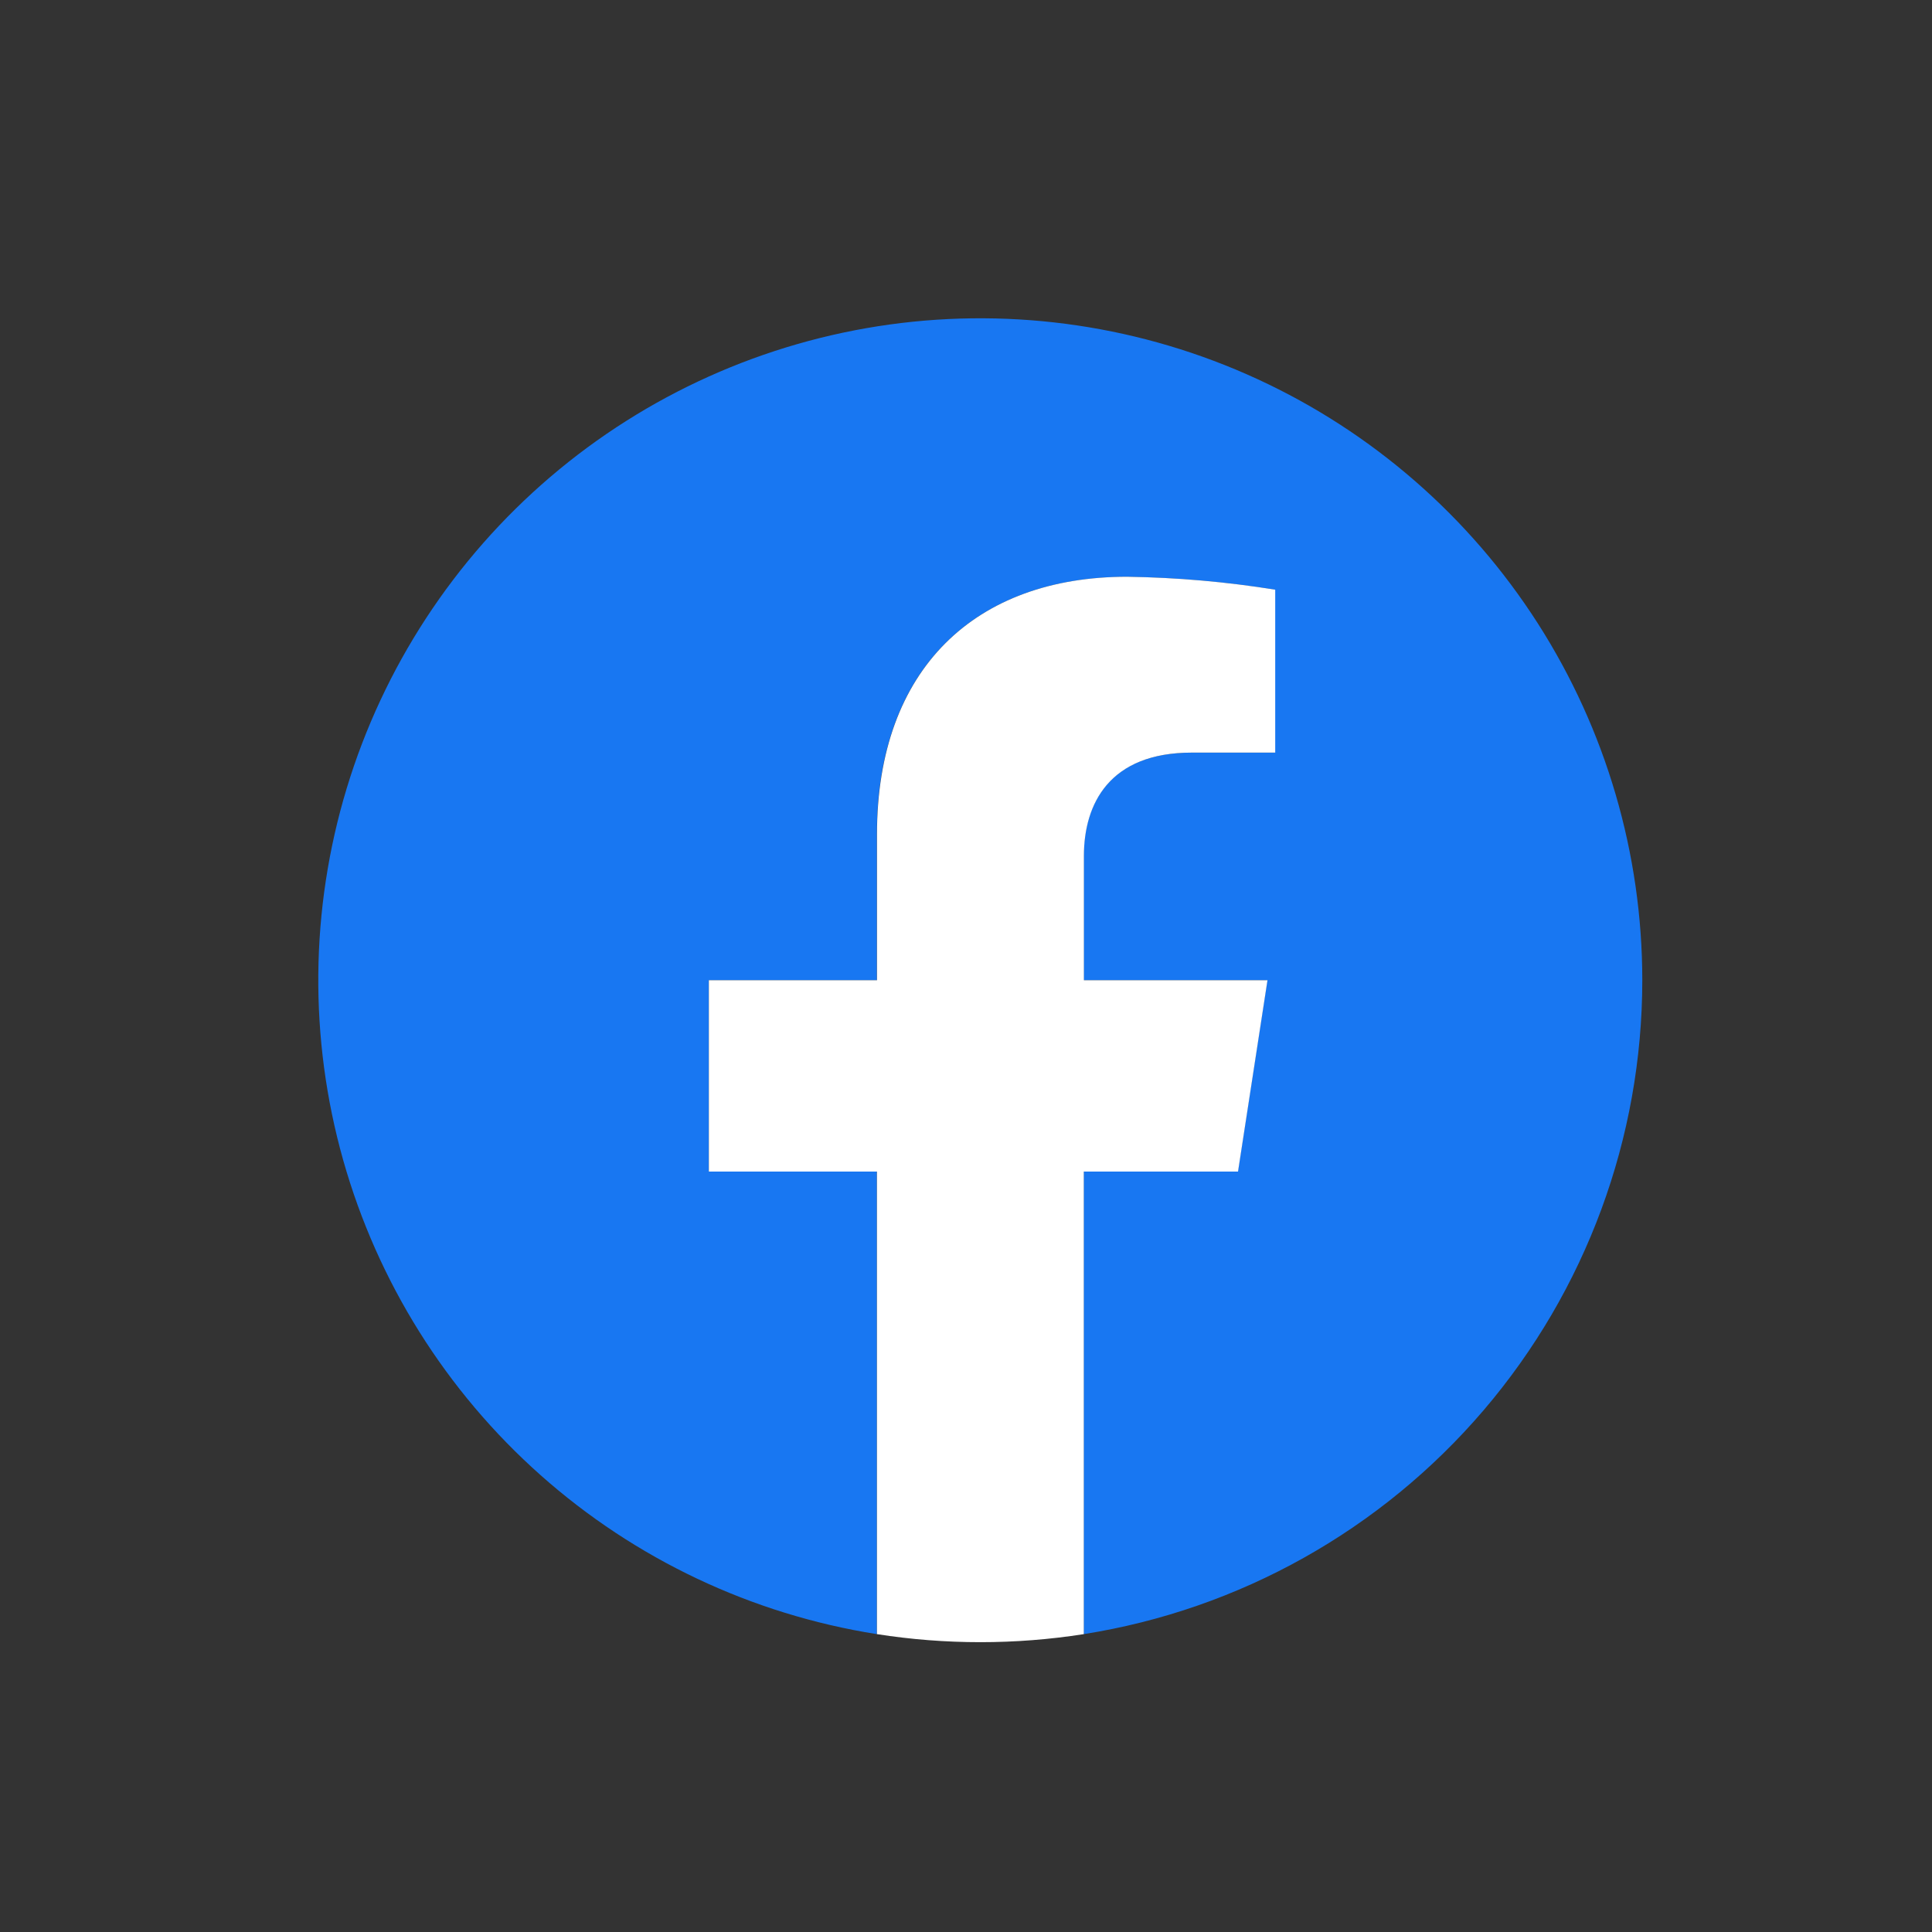
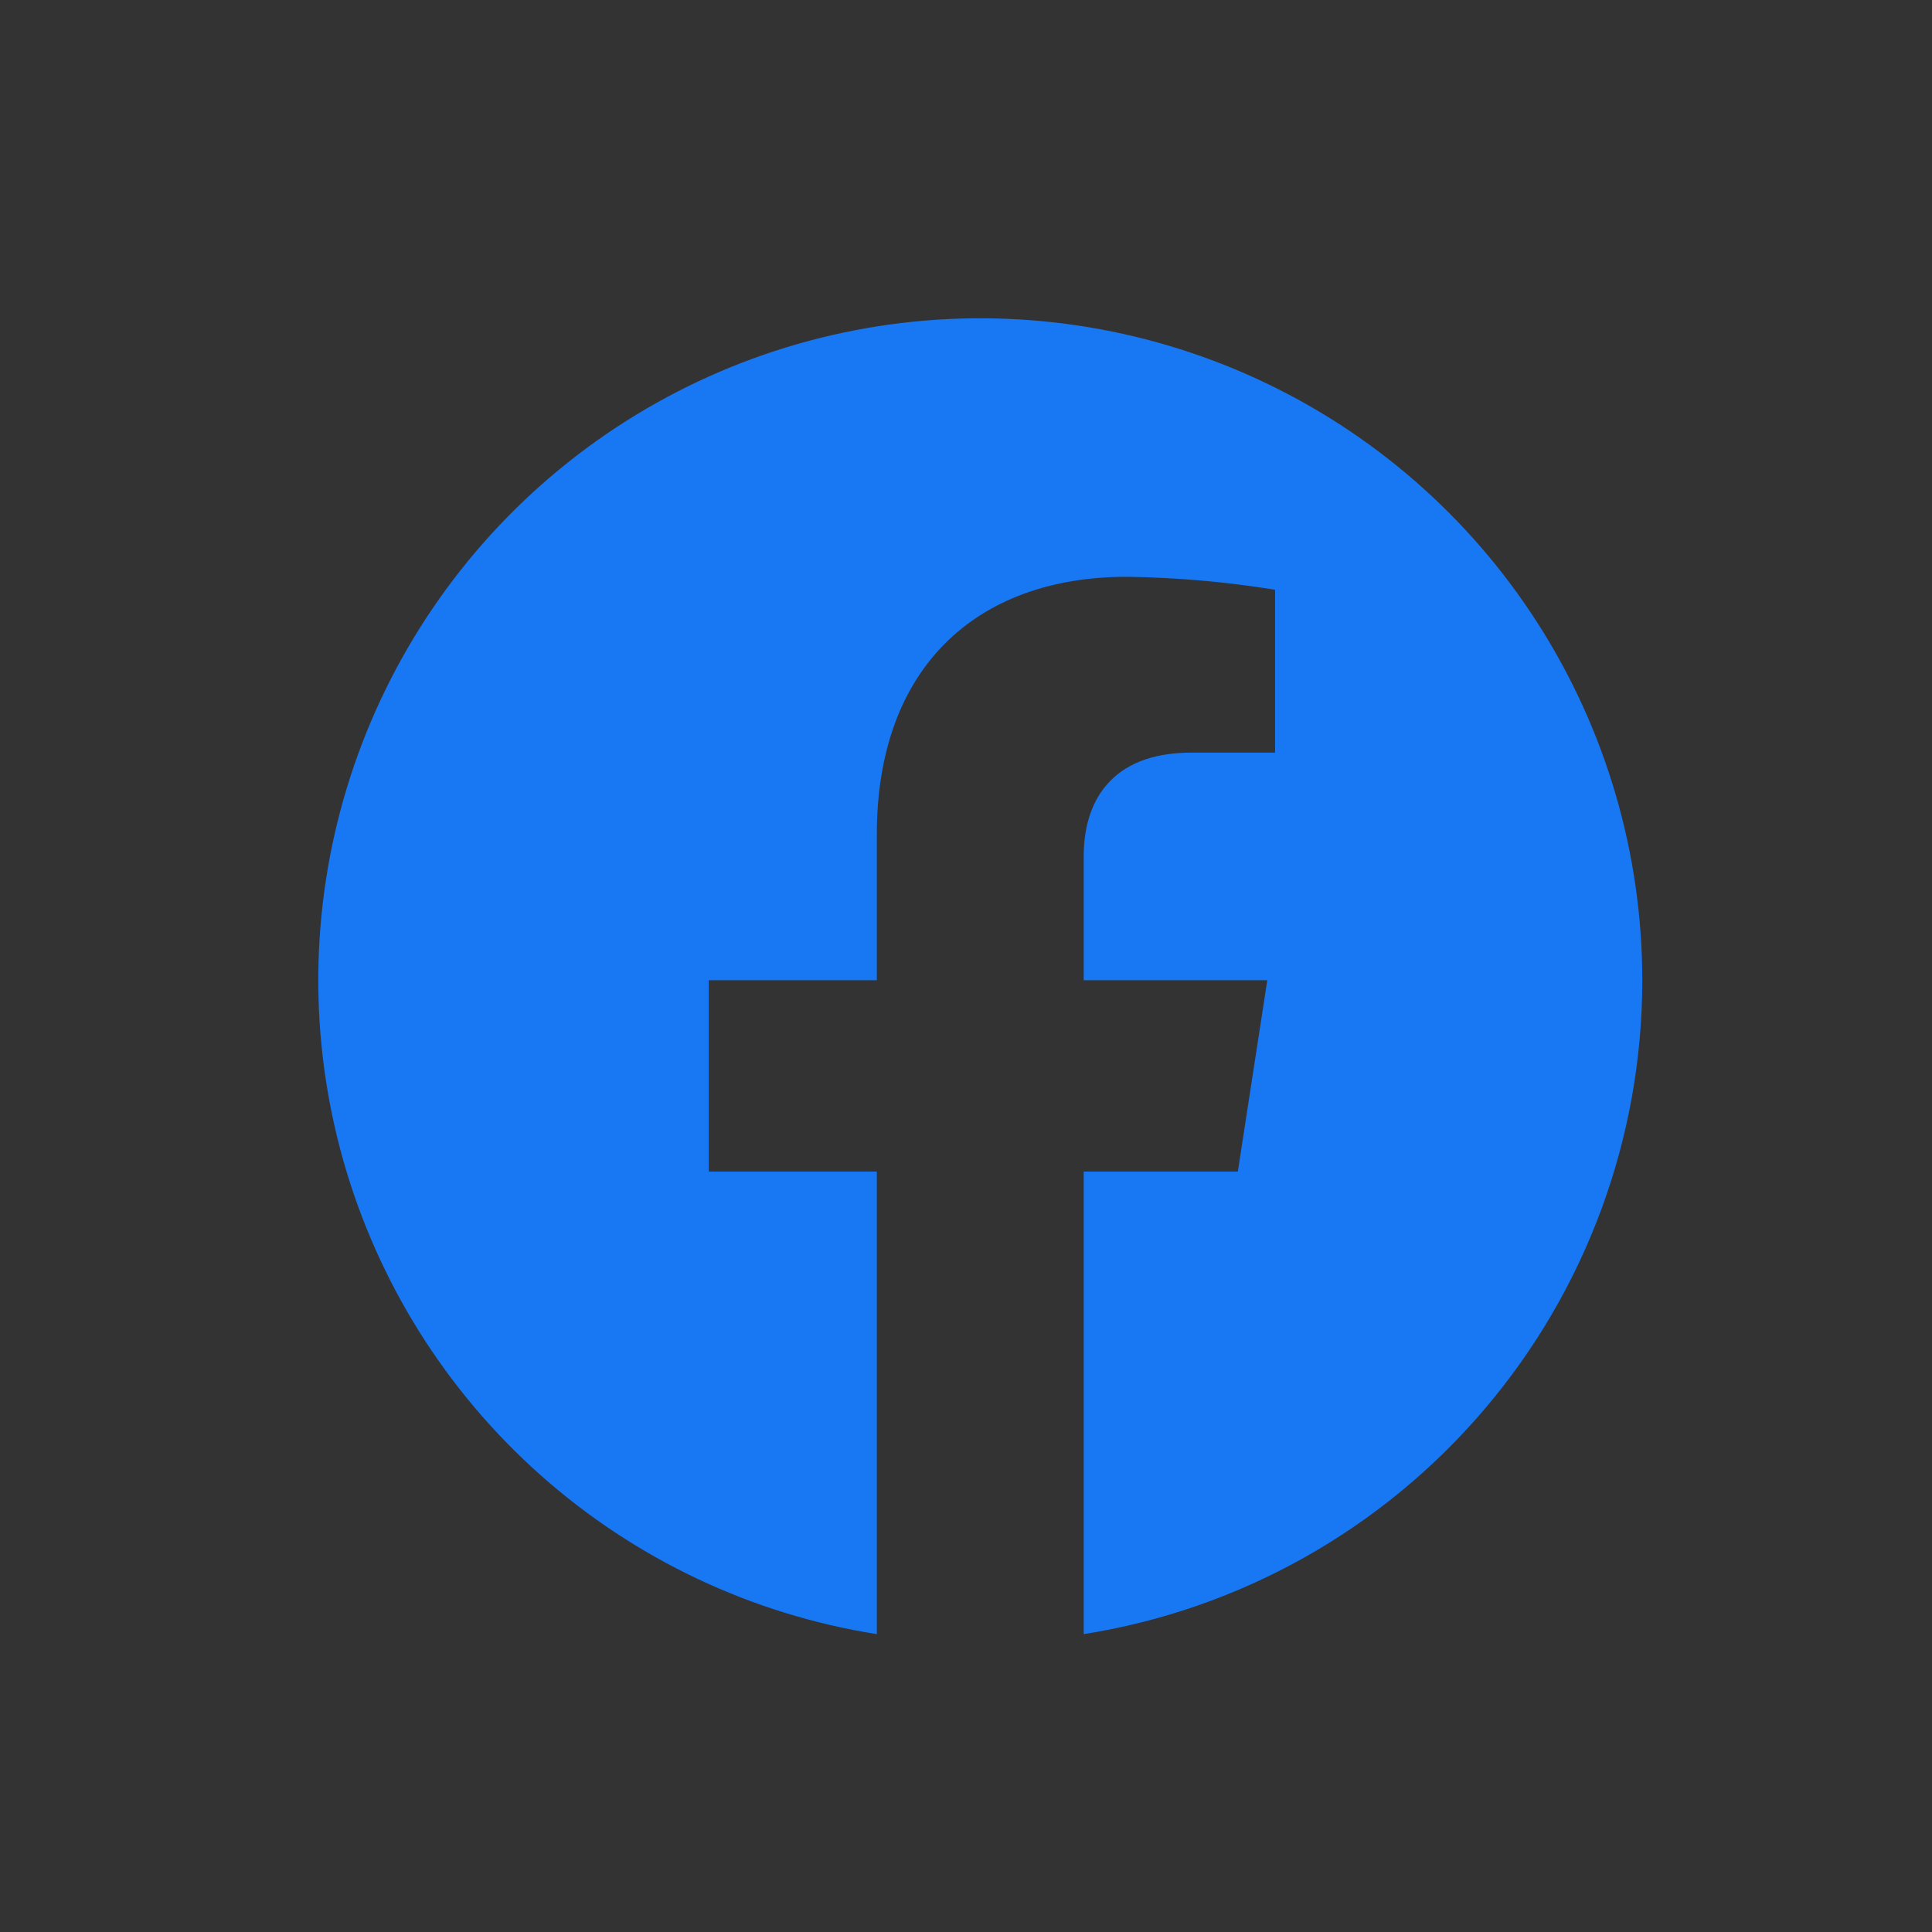
<svg xmlns="http://www.w3.org/2000/svg" width="40" height="40" viewBox="0 0 40 40" fill="none">
  <rect x="0" y="0" width="40" height="40" fill="#333333" stroke="none" />
  <path d="M34.002 20.294C34.001 17.675 33.25 15.11 31.838 12.905C30.425 10.699 28.411 8.944 26.032 7.848C23.653 6.752 21.01 6.36 18.416 6.719C15.821 7.079 13.384 8.174 11.393 9.875C9.401 11.577 7.939 13.813 7.179 16.319C6.419 18.826 6.394 21.498 7.105 24.018C7.817 26.539 9.235 28.803 11.194 30.543C13.152 32.282 15.567 33.424 18.154 33.833V24.256H14.674V20.294H18.154V17.274C18.154 13.84 20.2 11.942 23.331 11.942C24.359 11.956 25.384 12.046 26.399 12.21V15.582H24.671C22.968 15.582 22.437 16.636 22.437 17.723V20.294H26.238L25.628 24.256H22.437V33.833C25.661 33.323 28.597 31.678 30.717 29.197C32.837 26.715 34.001 23.558 34.002 20.294Z" fill="#1877F2" />
-   <path d="M25.632 24.256L26.242 20.294H22.441V17.723C22.441 16.639 22.971 15.582 24.674 15.582H26.402V12.209C25.387 12.045 24.362 11.956 23.334 11.941C20.203 11.941 18.157 13.839 18.157 17.274V20.294H14.676V24.256H18.156V33.833C19.575 34.055 21.02 34.055 22.439 33.833V24.256H25.632Z" fill="white" />
</svg>